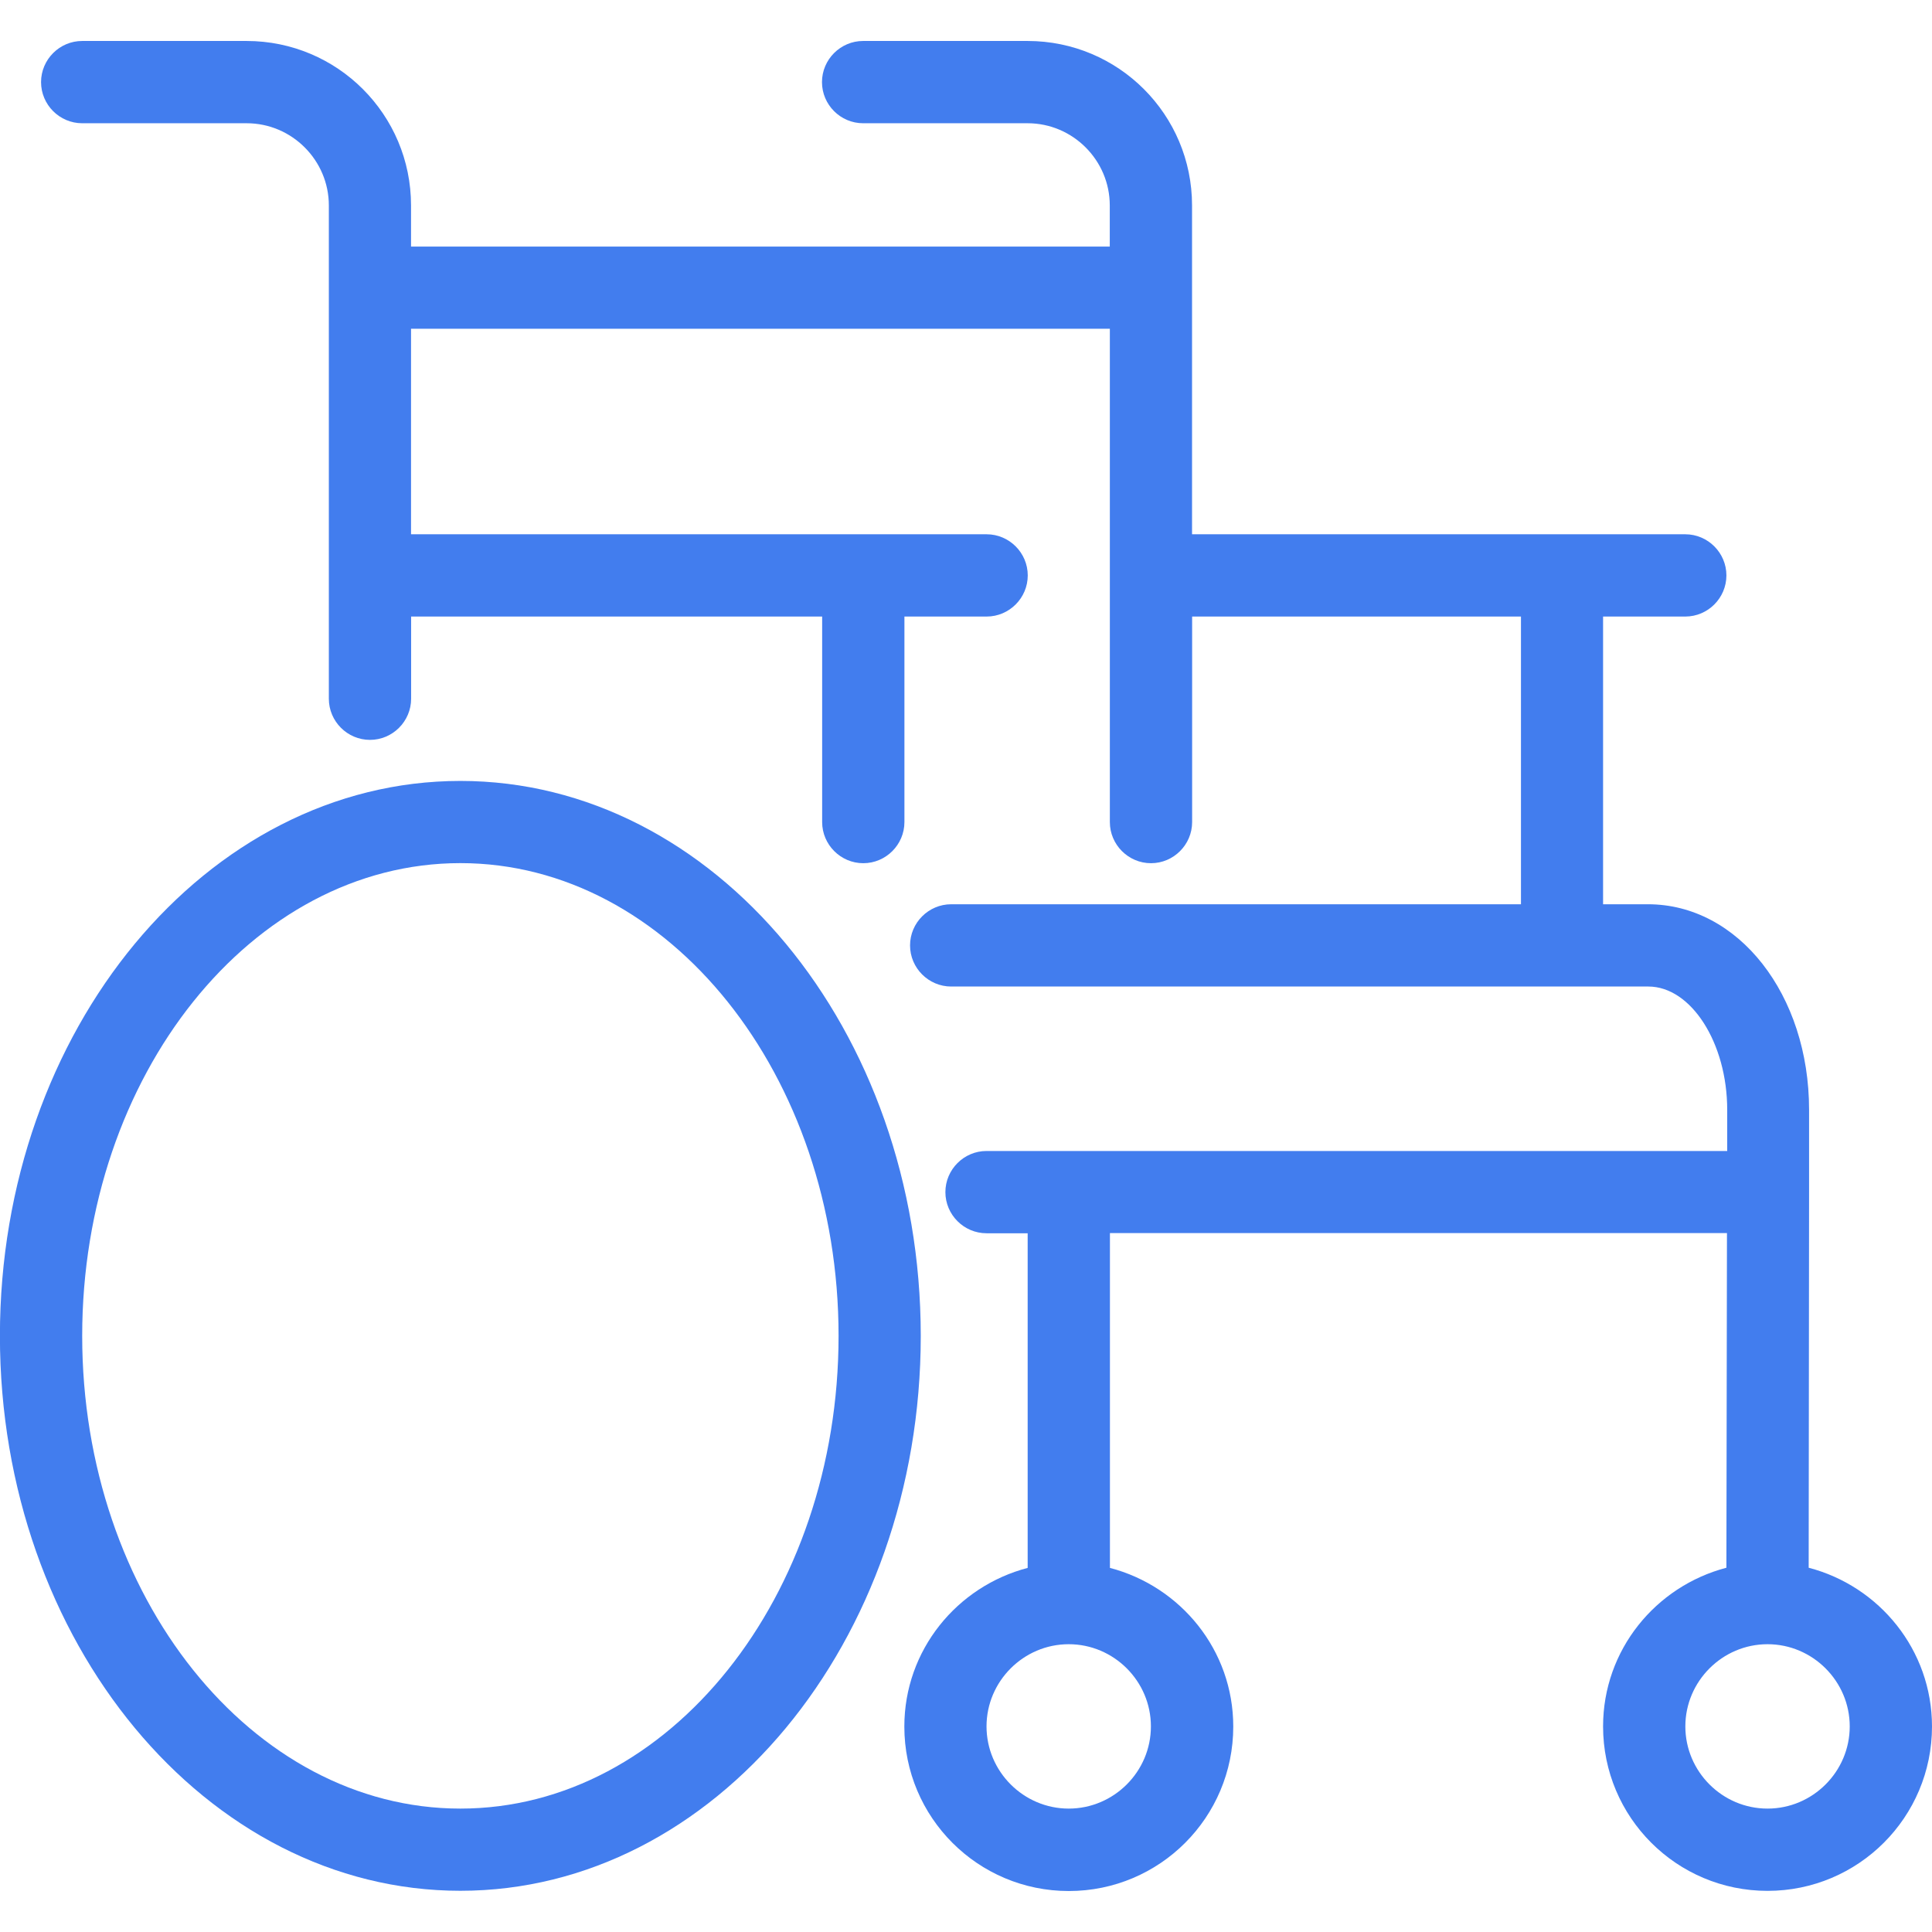
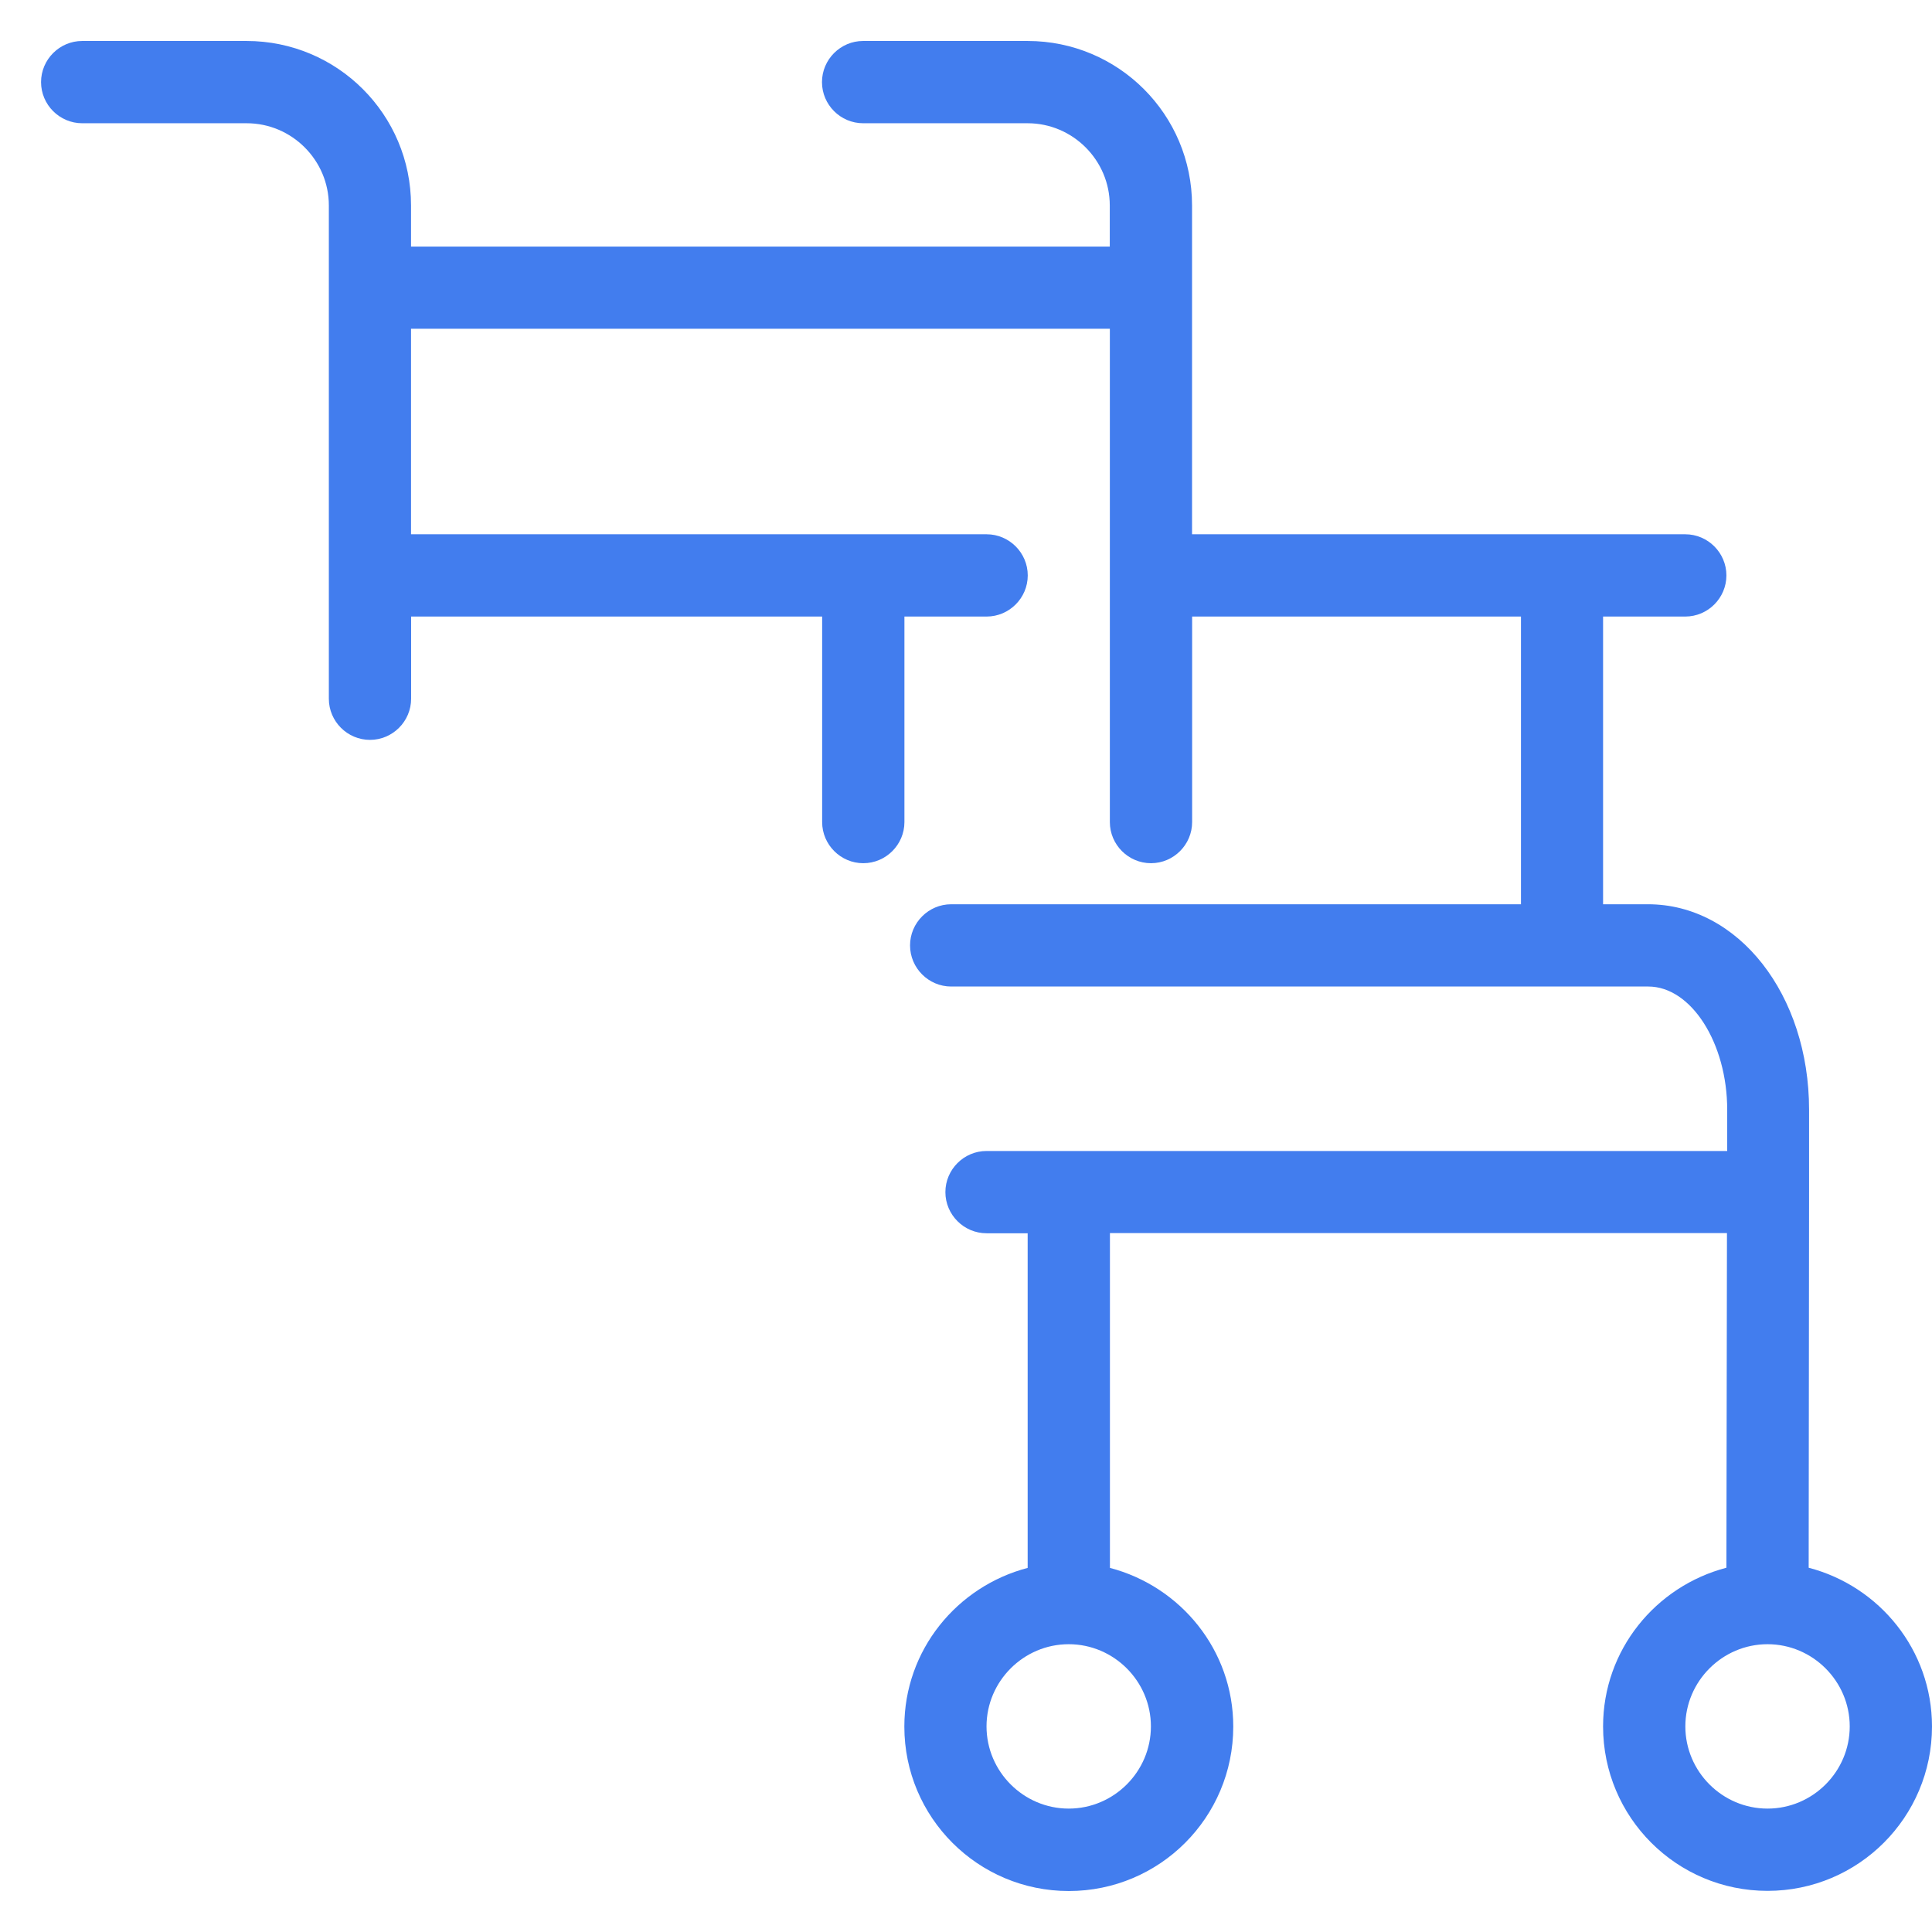
<svg xmlns="http://www.w3.org/2000/svg" viewBox="0 0 24 24" class="icn fit clr-btn" data-use="/cms/svg/site/0yz6amepg_e.24.2208191732363.svg#wheelchair" width="37" height="37">
-   <path d="M5.719 9.701C2.563 9.701-0.001 12.795-0.001 16.595S2.563 23.488 5.719 23.488s5.719-3.094 5.719-6.894S8.874 9.701 5.719 9.701zM5.719 22.467C3.13 22.467 1.021 19.832 1.021 16.595S3.13 10.722 5.719 10.722c2.589 0 4.698 2.635 4.698 5.872S8.313 22.467 5.719 22.467z" fill="#427DEE" />
  <path d="M22.468 19.475L22.473 14.807c0 0 0 0 0 0s0 0 0 0v-1.021c0-1.43-0.878-2.553-2.002-2.553H19.914v-3.574h1.021c0.281 0 0.511-0.23 0.511-0.511s-0.23-0.511-0.511-0.511H14.808V2.552c0-1.129-0.914-2.043-2.043-2.043h-2.043c-0.281 0-0.511 0.23-0.511 0.511s0.23 0.511 0.511 0.511h2.043c0.562 0 1.021 0.46 1.021 1.021v0.511H5.106V2.552c0-1.129-0.914-2.043-2.043-2.043H1.021C0.74 0.509 0.51 0.739 0.51 1.02s0.23 0.511 0.511 0.511h2.043c0.562 0 1.021 0.46 1.021 1.021v6.128c0 0.281 0.23 0.511 0.511 0.511s0.511-0.23 0.511-0.511v-1.021h5.106v2.553c0 0.281 0.23 0.511 0.511 0.511s0.511-0.23 0.511-0.511v-2.553h1.021c0.281 0 0.511-0.23 0.511-0.511s-0.23-0.511-0.511-0.511H5.106V4.084h8.681v6.128c0 0.281 0.23 0.511 0.511 0.511s0.511-0.23 0.511-0.511v-2.553h4.085v3.574H11.816c-0.281 0-0.511 0.23-0.511 0.511s0.23 0.511 0.511 0.511H20.476c0.531 0 0.98 0.7 0.98 1.532v0.511H12.255c-0.281 0-0.511 0.23-0.511 0.511s0.23 0.511 0.511 0.511h0.511v4.157c-0.878 0.23-1.532 1.021-1.532 1.971c0 1.129 0.914 2.043 2.043 2.043s2.043-0.914 2.043-2.043c0-0.95-0.654-1.741-1.532-1.971V15.318h7.665L21.446 19.475c-0.878 0.23-1.532 1.021-1.532 1.971c0 1.129 0.914 2.043 2.043 2.043s2.043-0.914 2.043-2.043C23.999 20.496 23.346 19.704 22.468 19.475zM14.297 21.446c0 0.562-0.46 1.021-1.021 1.021s-1.021-0.46-1.021-1.021s0.46-1.021 1.021-1.021S14.297 20.884 14.297 21.446zM21.957 22.467c-0.562 0-1.021-0.46-1.021-1.021s0.46-1.021 1.021-1.021s1.021 0.46 1.021 1.021S22.519 22.467 21.957 22.467z" fill="#427DEE" />
</svg>